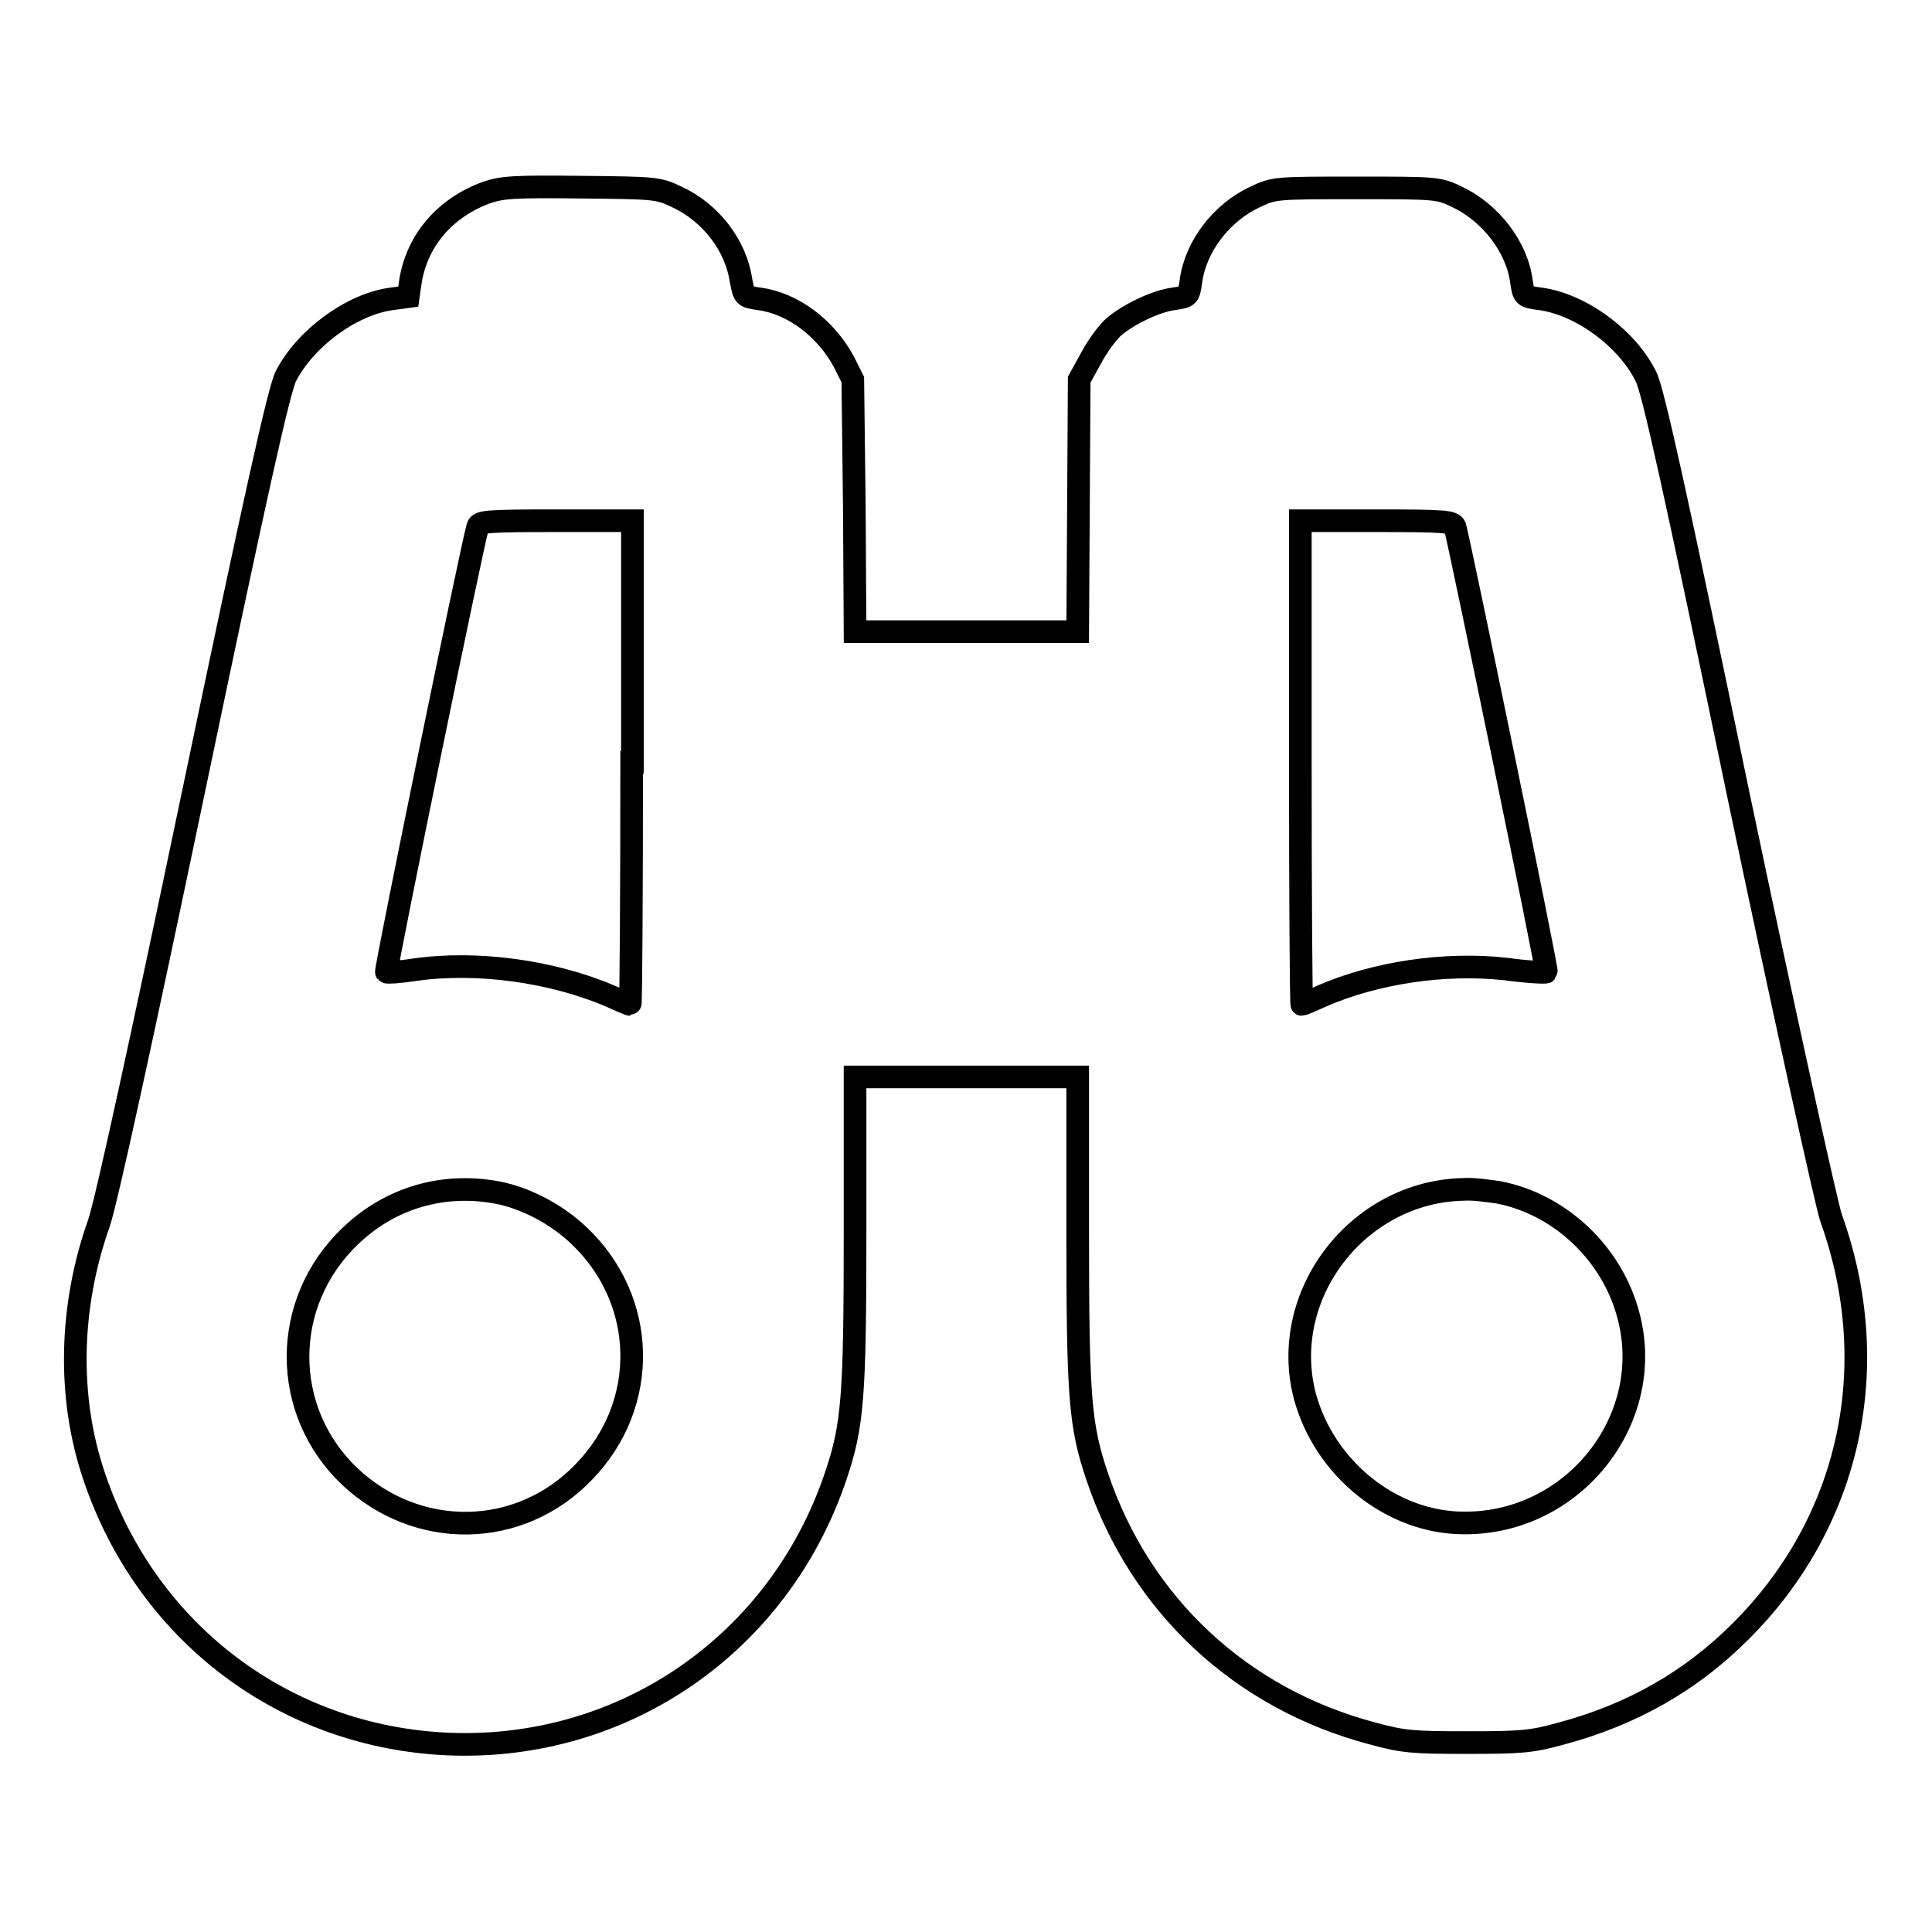
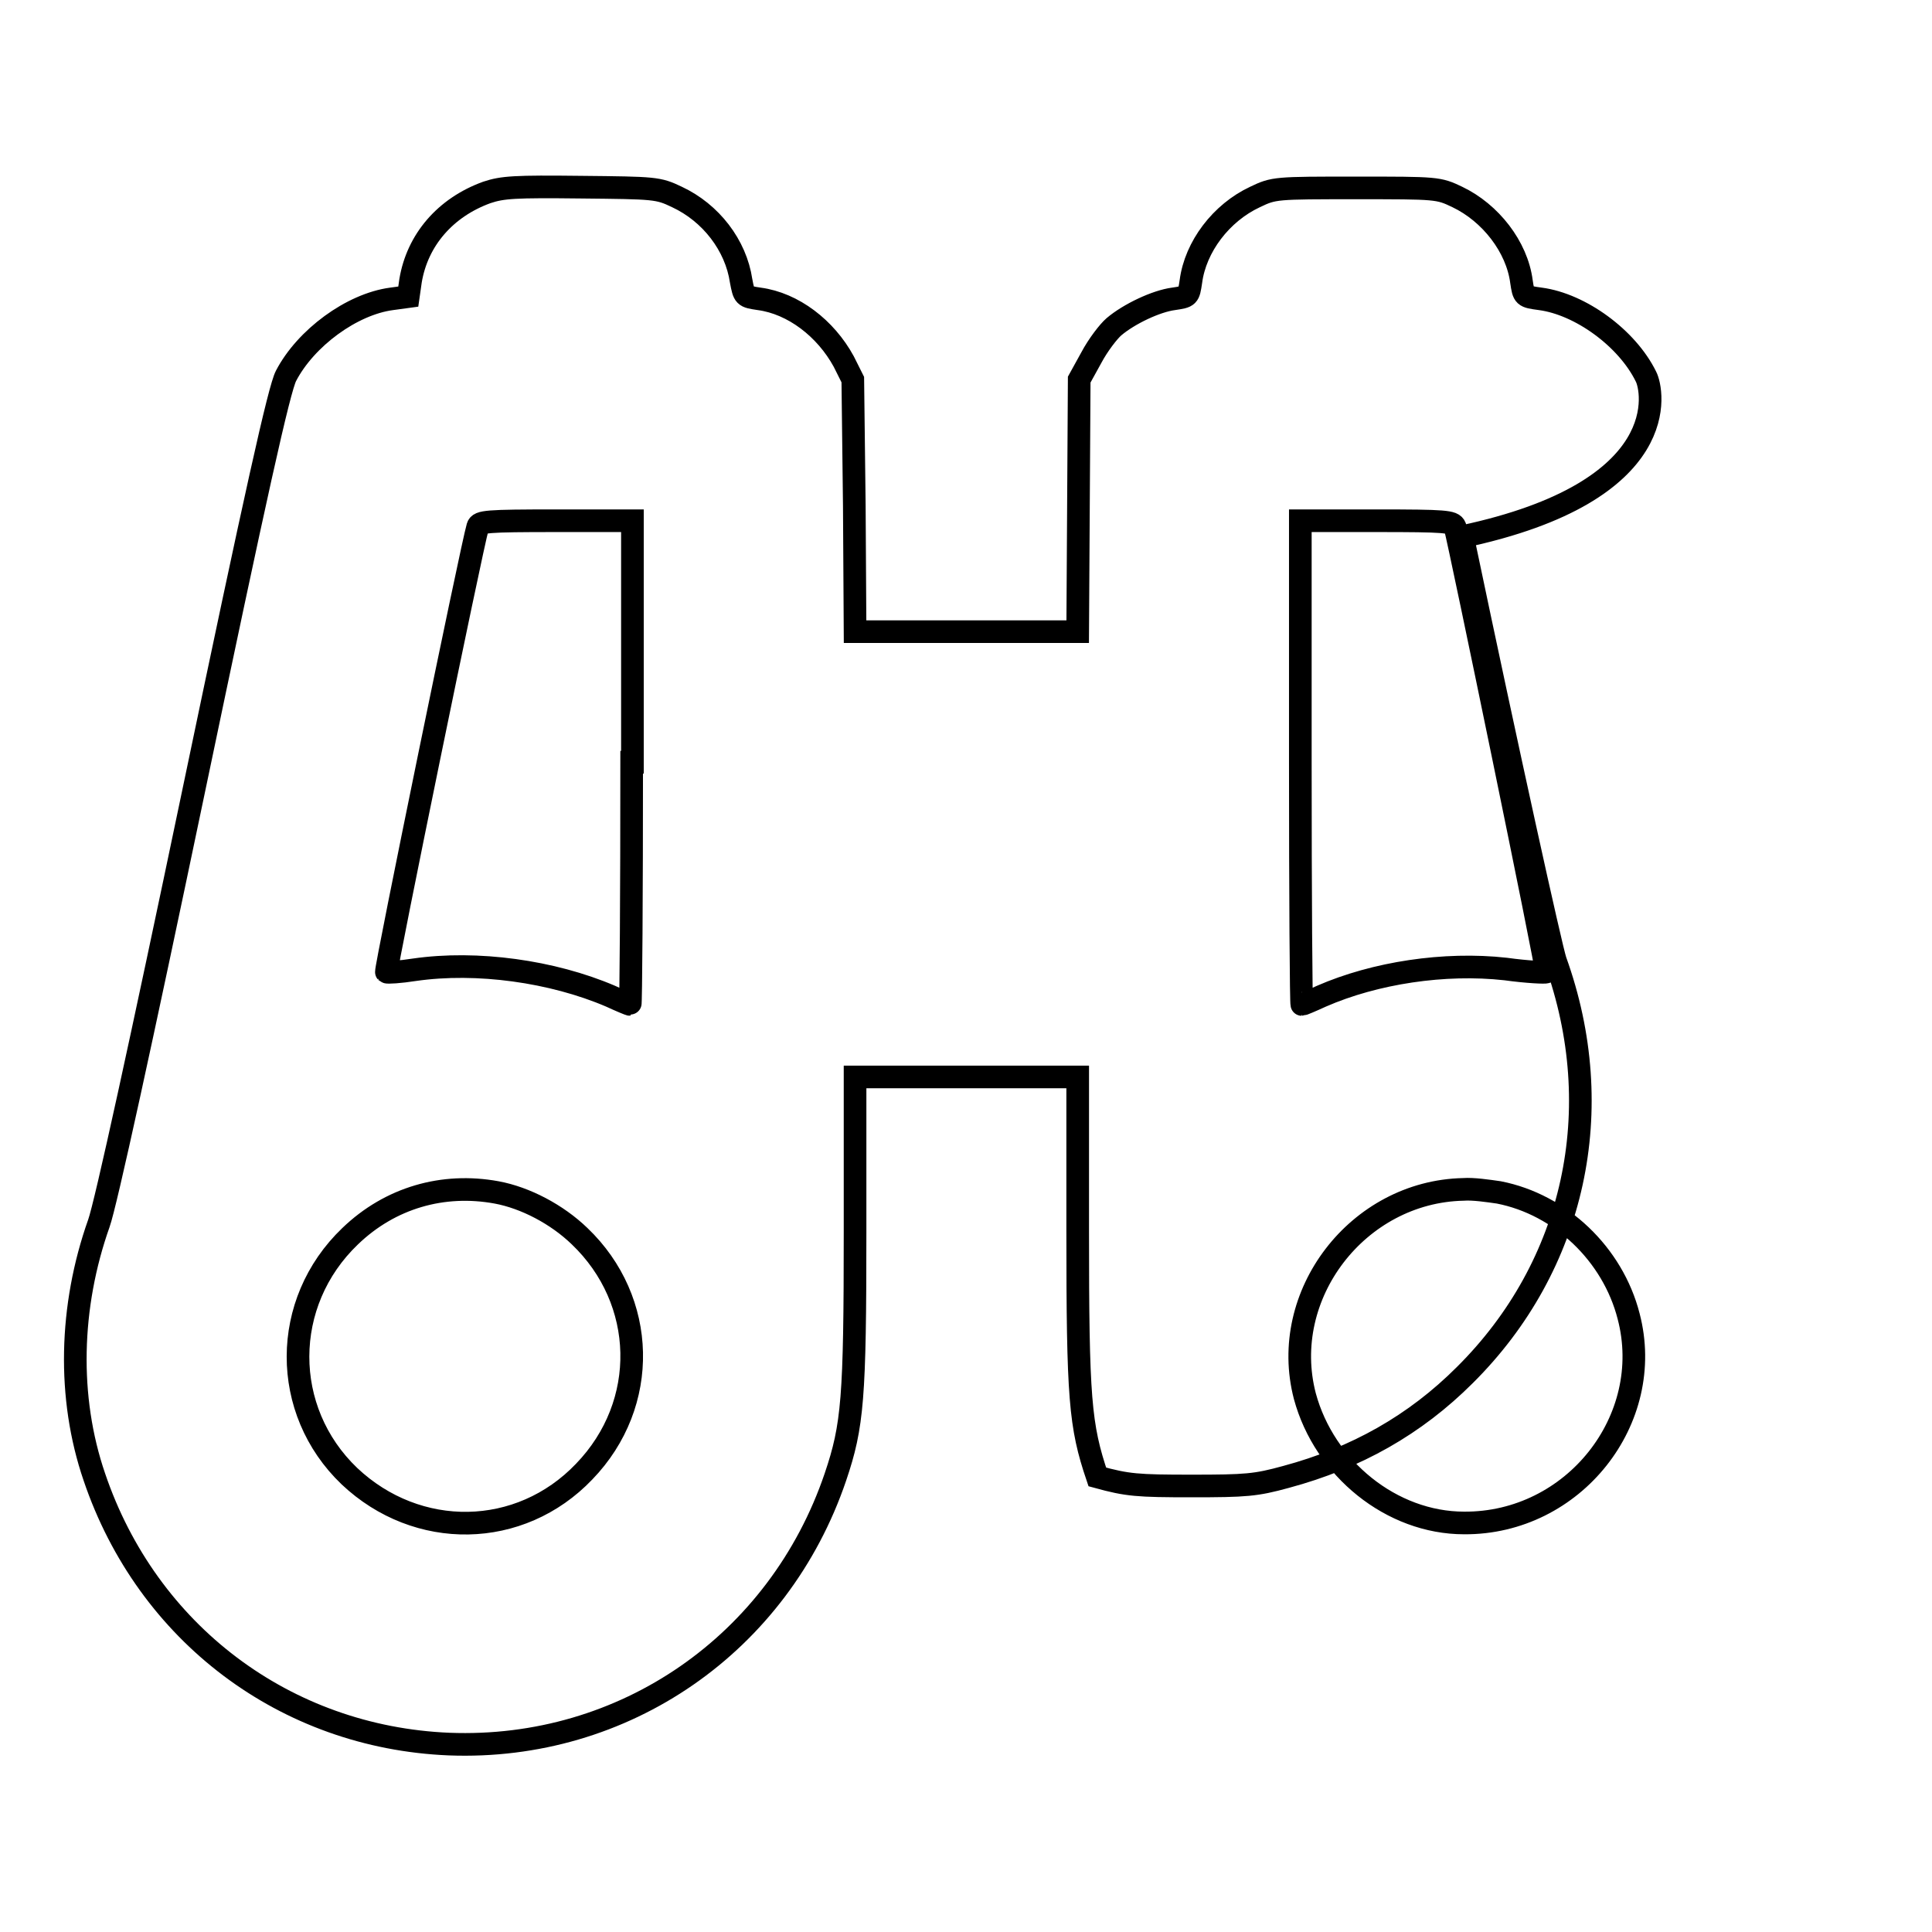
<svg xmlns="http://www.w3.org/2000/svg" version="1.1" x="0px" y="0px" viewBox="0 0 256 256" enable-background="new 0 0 256 256" xml:space="preserve">
  <g>
    <g>
      <g>
-         <path stroke-width="3" fill-opacity="0" stroke="#000000" d="M64.5,25.5c-5.5,2-9.2,6.3-10.1,11.7l-0.3,2.1l-2.2,0.3c-5.3,0.7-11.4,5.2-14,10.2c-0.9,1.7-4,15.6-12.3,55.3c-6.9,33-11.6,54.5-12.5,57c-3.9,11-4.2,23.1-0.6,33.6c7,20.7,25.3,34.5,47,35.4c23.2,0.9,43.7-13.3,51.2-35.4c2.3-6.8,2.6-10.4,2.6-32.6v-20.4H128h14.8v20.4c0,22.2,0.3,25.8,2.6,32.6c5.7,16.9,19,29.4,36.5,34c4,1.1,5.3,1.2,12.5,1.2s8.5-0.1,12.5-1.2c9.3-2.5,17.1-6.9,23.7-13.5c14.6-14.5,19.1-35.2,12-54.9c-0.6-1.8-6.2-27.1-12.3-56.2C222,65.1,219,51.6,218.1,49.9c-2.5-5.1-8.7-9.6-14-10.3c-2.2-0.3-2.2-0.3-2.5-2.3c-0.6-4.6-4.1-9.1-8.5-11.2c-2.5-1.2-2.7-1.2-13.4-1.2c-10.7,0-10.9,0-13.4,1.2c-4.5,2.1-7.9,6.6-8.5,11.2c-0.3,2-0.3,2-2.3,2.3c-2.3,0.3-5.9,2-7.9,3.7c-0.7,0.6-2.1,2.4-3,4.1l-1.6,2.9L142.9,67l-0.1,16.7H128h-14.7L113.2,67L113,50.3l-1.2-2.4c-2.4-4.4-6.7-7.7-11.2-8.3c-2-0.3-2-0.3-2.4-2.4c-0.7-4.7-4-9-8.5-11.1c-2.5-1.2-2.9-1.2-12.7-1.3C68.2,24.7,66.6,24.8,64.5,25.5z M83.7,101c0,17.6-0.1,32.1-0.2,32.1c-0.1,0-1.3-0.5-2.6-1.1c-7.7-3.3-17.7-4.7-26-3.5c-1.9,0.3-3.6,0.4-3.7,0.3c-0.2-0.2,11.3-56.3,12.1-59c0.2-0.7,1.1-0.8,10.4-0.8h10.1V101z M192.8,69.8c0.7,2.6,12.3,58.8,12.1,59c-0.1,0.1-2.5,0-5.4-0.4c-8.1-0.9-17.3,0.5-24.4,3.6c-1.3,0.6-2.5,1.1-2.6,1.1c-0.1,0-0.2-14.4-0.2-32.1V69h10.1C191.6,69,192.5,69.1,192.8,69.8z M65.8,158c3.8,0.7,8,2.9,11,5.8c8.9,8.5,9.3,22.2,0.6,31.2c-8.5,8.9-22.1,9.1-31.1,0.6c-9.1-8.7-9.1-23,0.1-31.8C51.7,158.7,58.7,156.7,65.8,158z M198.6,158c8.2,1.6,15.1,8.2,17.2,16.4c3.6,13.7-7.3,27.5-21.8,27.4c-9.6,0-18.5-7.2-21.1-16.8c-3.5-13.4,7-27.1,21-27.4C195.2,157.5,197.2,157.8,198.6,158z" />
+         <path stroke-width="3" fill-opacity="0" stroke="#000000" d="M64.5,25.5c-5.5,2-9.2,6.3-10.1,11.7l-0.3,2.1l-2.2,0.3c-5.3,0.7-11.4,5.2-14,10.2c-0.9,1.7-4,15.6-12.3,55.3c-6.9,33-11.6,54.5-12.5,57c-3.9,11-4.2,23.1-0.6,33.6c7,20.7,25.3,34.5,47,35.4c23.2,0.9,43.7-13.3,51.2-35.4c2.3-6.8,2.6-10.4,2.6-32.6v-20.4H128h14.8v20.4c0,22.2,0.3,25.8,2.6,32.6c4,1.1,5.3,1.2,12.5,1.2s8.5-0.1,12.5-1.2c9.3-2.5,17.1-6.9,23.7-13.5c14.6-14.5,19.1-35.2,12-54.9c-0.6-1.8-6.2-27.1-12.3-56.2C222,65.1,219,51.6,218.1,49.9c-2.5-5.1-8.7-9.6-14-10.3c-2.2-0.3-2.2-0.3-2.5-2.3c-0.6-4.6-4.1-9.1-8.5-11.2c-2.5-1.2-2.7-1.2-13.4-1.2c-10.7,0-10.9,0-13.4,1.2c-4.5,2.1-7.9,6.6-8.5,11.2c-0.3,2-0.3,2-2.3,2.3c-2.3,0.3-5.9,2-7.9,3.7c-0.7,0.6-2.1,2.4-3,4.1l-1.6,2.9L142.9,67l-0.1,16.7H128h-14.7L113.2,67L113,50.3l-1.2-2.4c-2.4-4.4-6.7-7.7-11.2-8.3c-2-0.3-2-0.3-2.4-2.4c-0.7-4.7-4-9-8.5-11.1c-2.5-1.2-2.9-1.2-12.7-1.3C68.2,24.7,66.6,24.8,64.5,25.5z M83.7,101c0,17.6-0.1,32.1-0.2,32.1c-0.1,0-1.3-0.5-2.6-1.1c-7.7-3.3-17.7-4.7-26-3.5c-1.9,0.3-3.6,0.4-3.7,0.3c-0.2-0.2,11.3-56.3,12.1-59c0.2-0.7,1.1-0.8,10.4-0.8h10.1V101z M192.8,69.8c0.7,2.6,12.3,58.8,12.1,59c-0.1,0.1-2.5,0-5.4-0.4c-8.1-0.9-17.3,0.5-24.4,3.6c-1.3,0.6-2.5,1.1-2.6,1.1c-0.1,0-0.2-14.4-0.2-32.1V69h10.1C191.6,69,192.5,69.1,192.8,69.8z M65.8,158c3.8,0.7,8,2.9,11,5.8c8.9,8.5,9.3,22.2,0.6,31.2c-8.5,8.9-22.1,9.1-31.1,0.6c-9.1-8.7-9.1-23,0.1-31.8C51.7,158.7,58.7,156.7,65.8,158z M198.6,158c8.2,1.6,15.1,8.2,17.2,16.4c3.6,13.7-7.3,27.5-21.8,27.4c-9.6,0-18.5-7.2-21.1-16.8c-3.5-13.4,7-27.1,21-27.4C195.2,157.5,197.2,157.8,198.6,158z" />
      </g>
    </g>
  </g>
</svg>